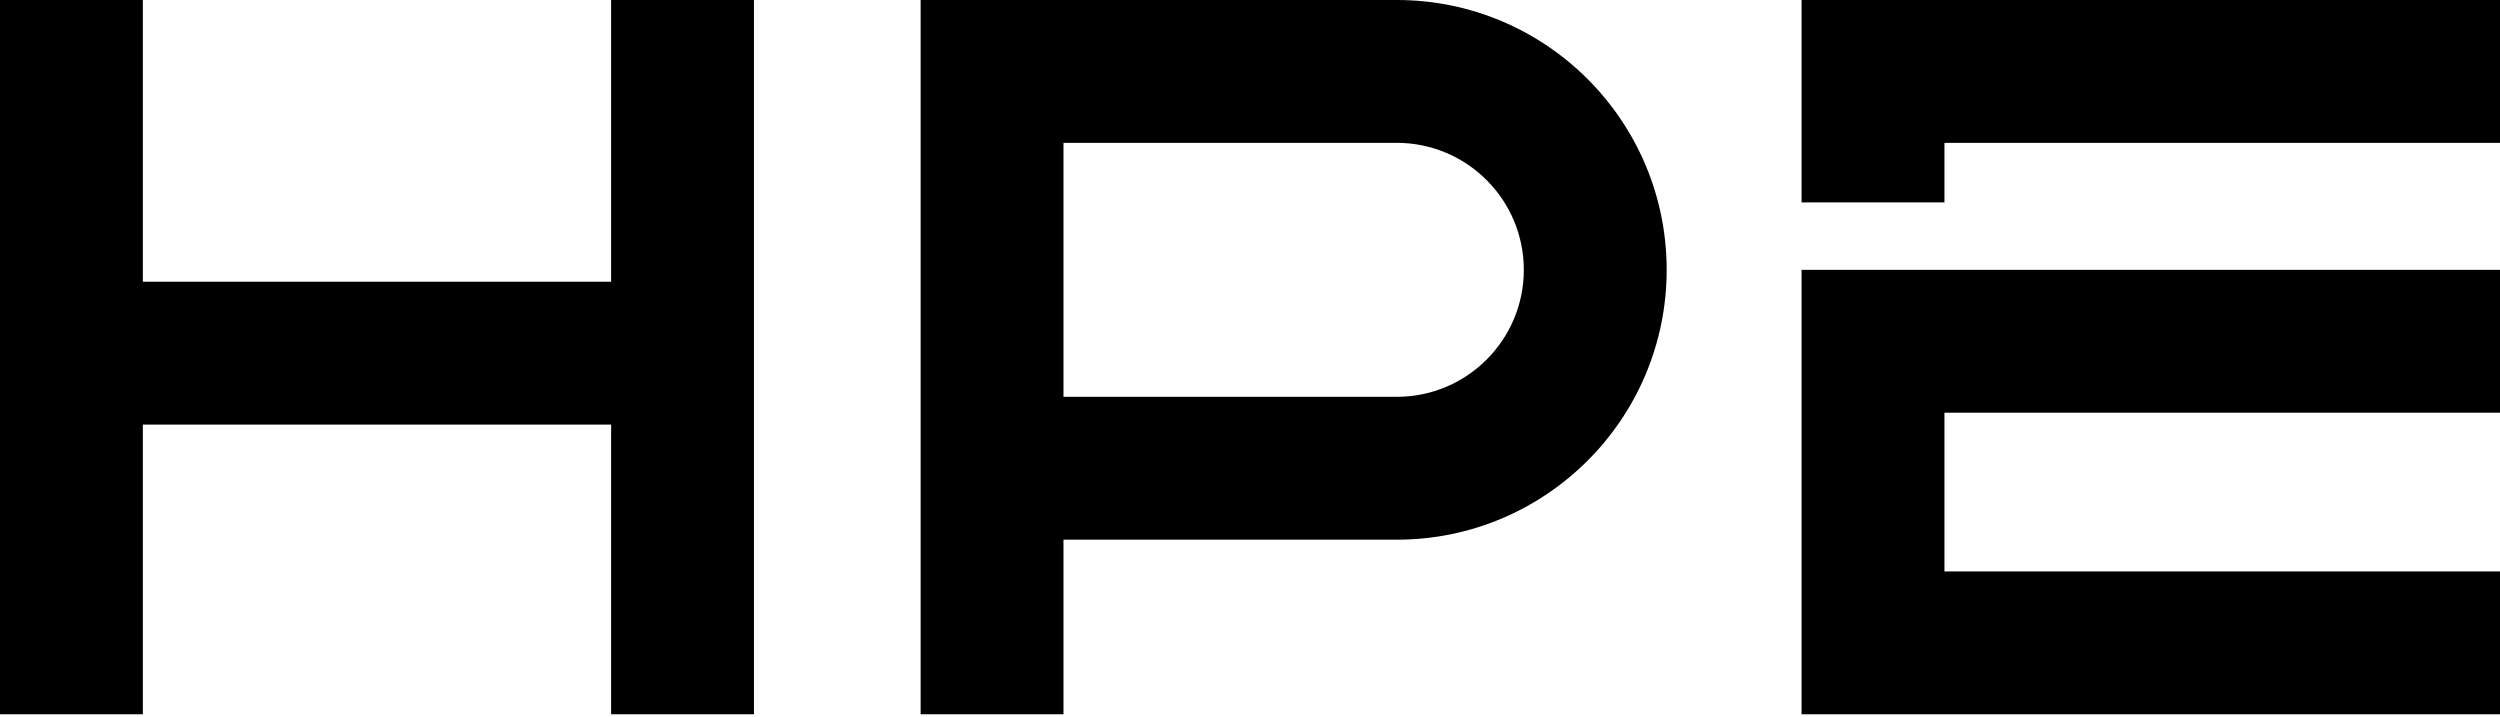
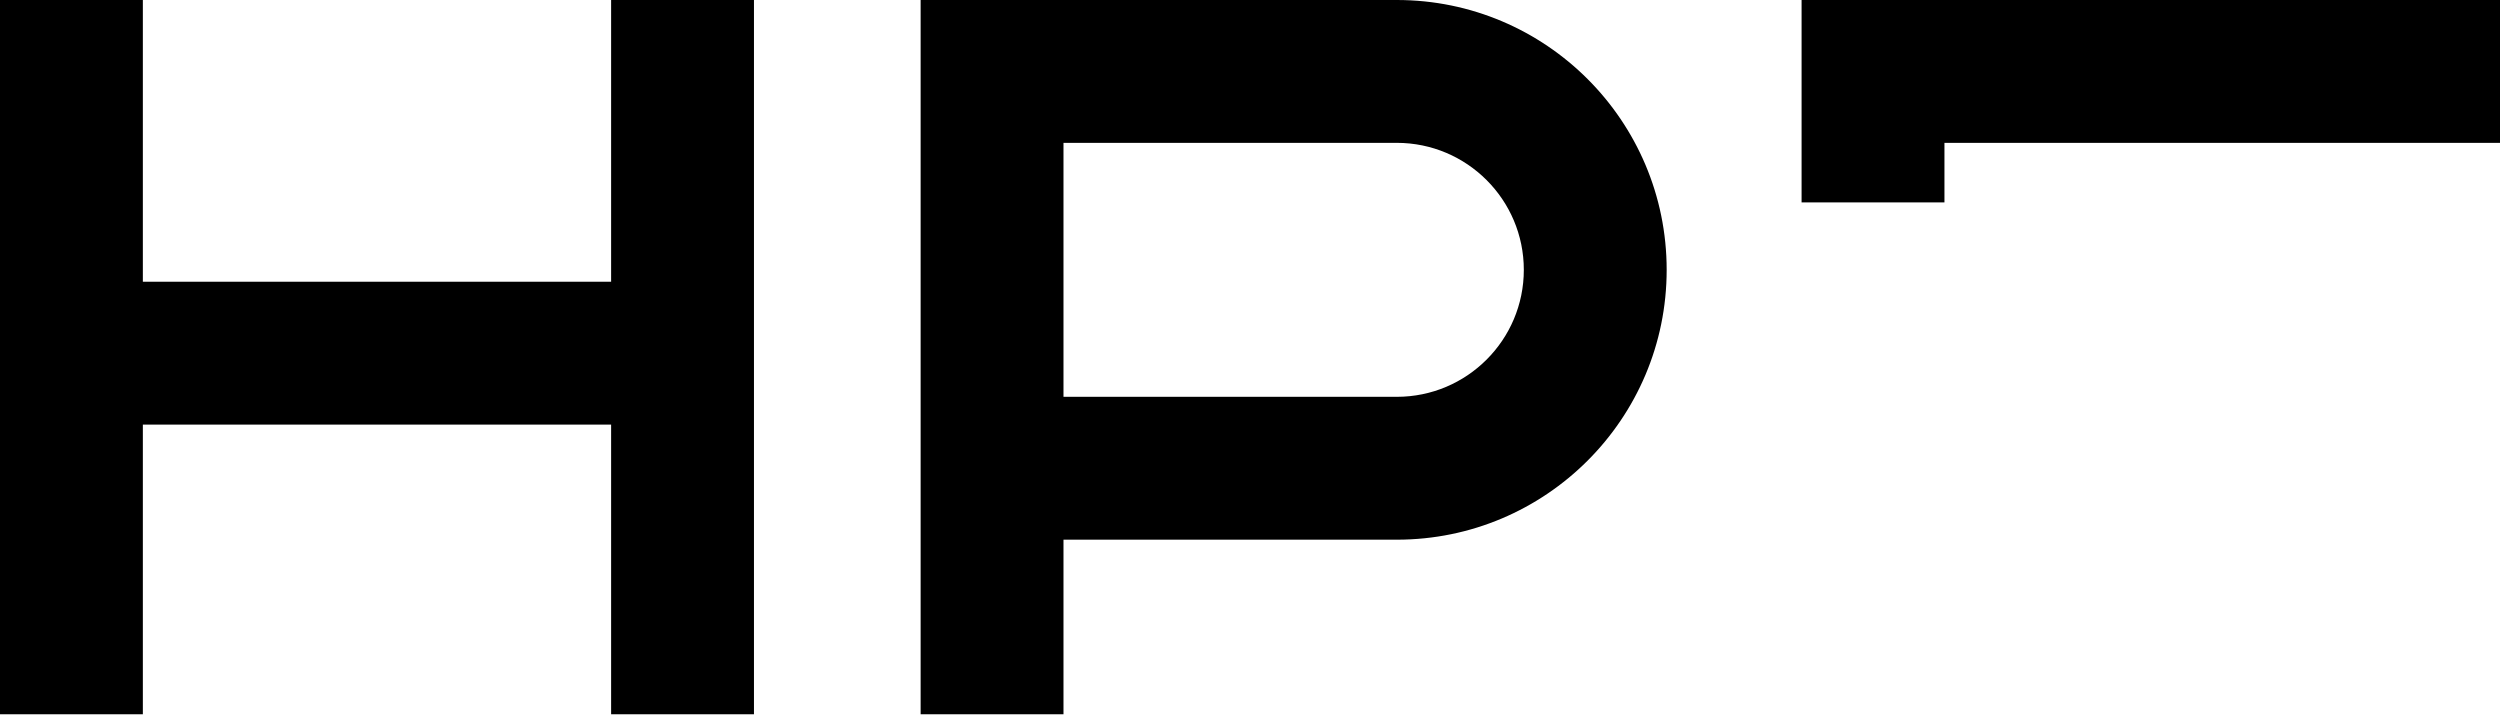
<svg xmlns="http://www.w3.org/2000/svg" width="150" height="43" viewBox="0 0 150 43" fill="none">
  <path d="M8.571 0V16.905H36.667V0H45.238V42.857H36.667V25.476H8.571V42.857H0V0H8.571ZM91.429 16.191C91.429 11.986 88.014 8.571 83.809 8.571H63.809V23.809H83.809C88.014 23.809 91.429 20.395 91.429 16.191ZM150 0V8.571H116.667V12.143H108.095V0H150ZM100 16.191C100 25.129 92.748 32.381 83.809 32.381H63.809V42.857H55.238V0H83.809C92.748 0 100 7.252 100 16.191Z" fill="black" />
-   <path d="M150 16.191V24.762H116.667V34.286H150V42.857H108.095V16.191H150Z" fill="black" />
</svg>